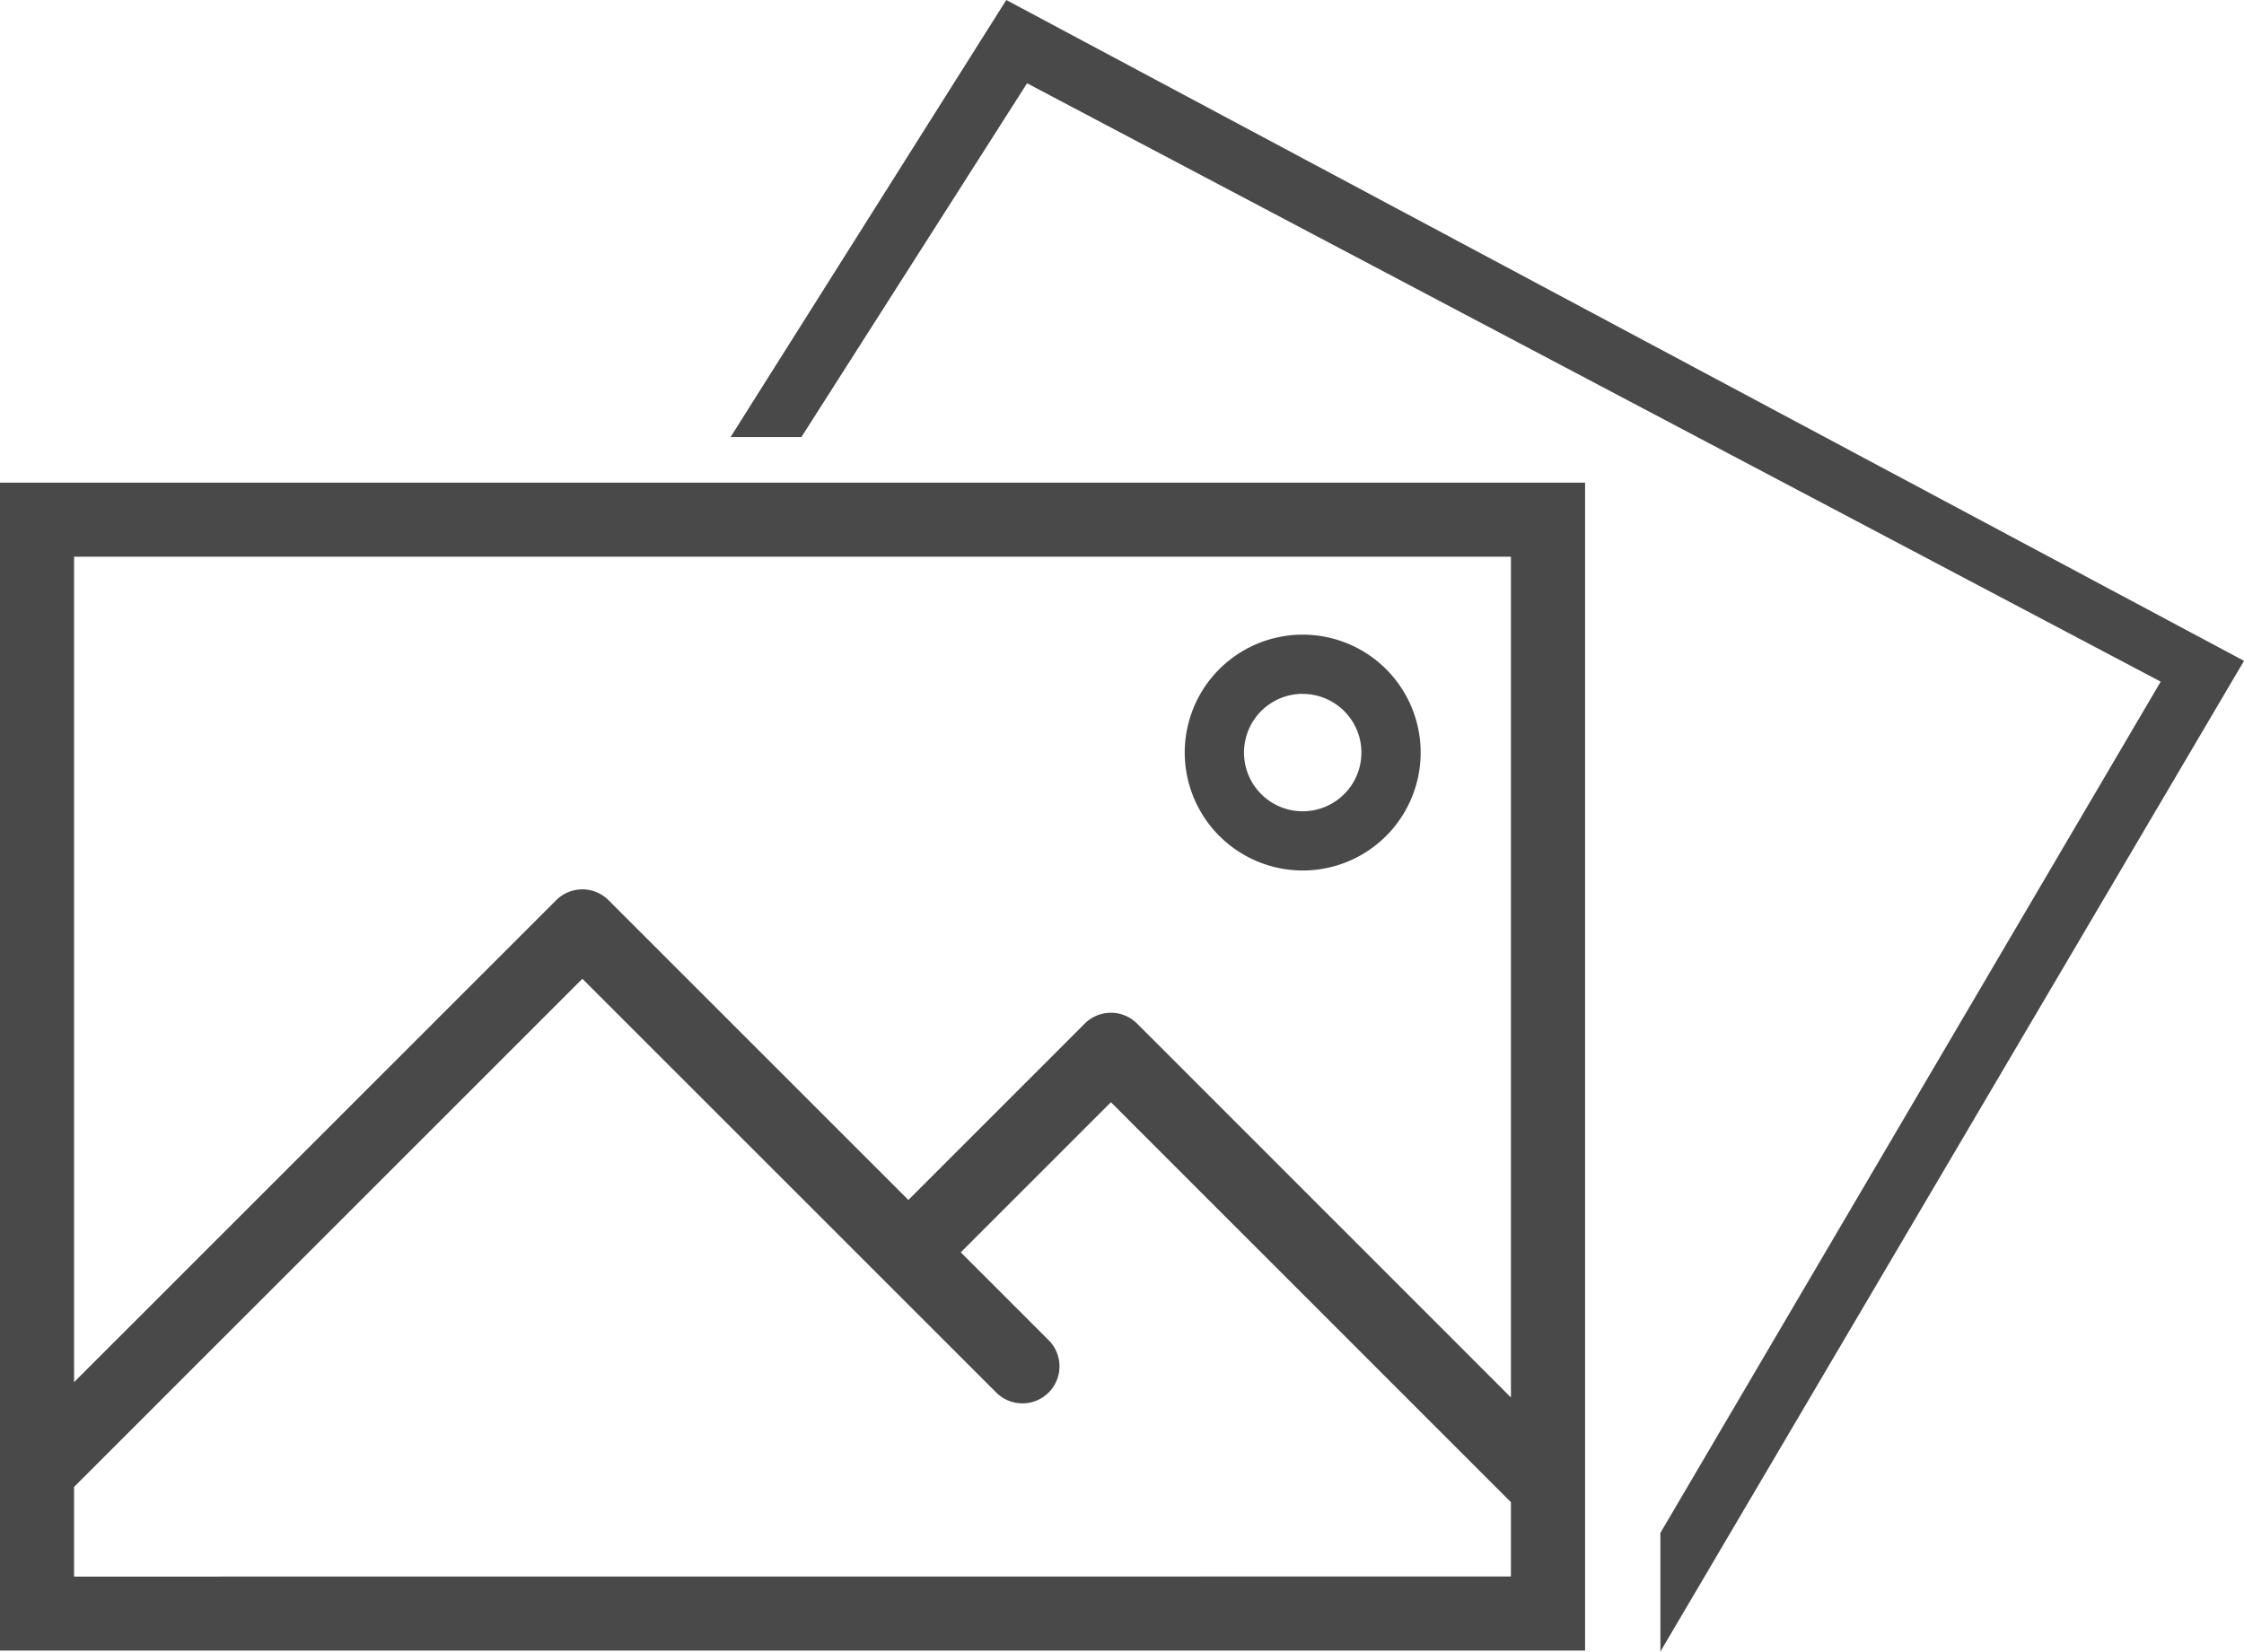
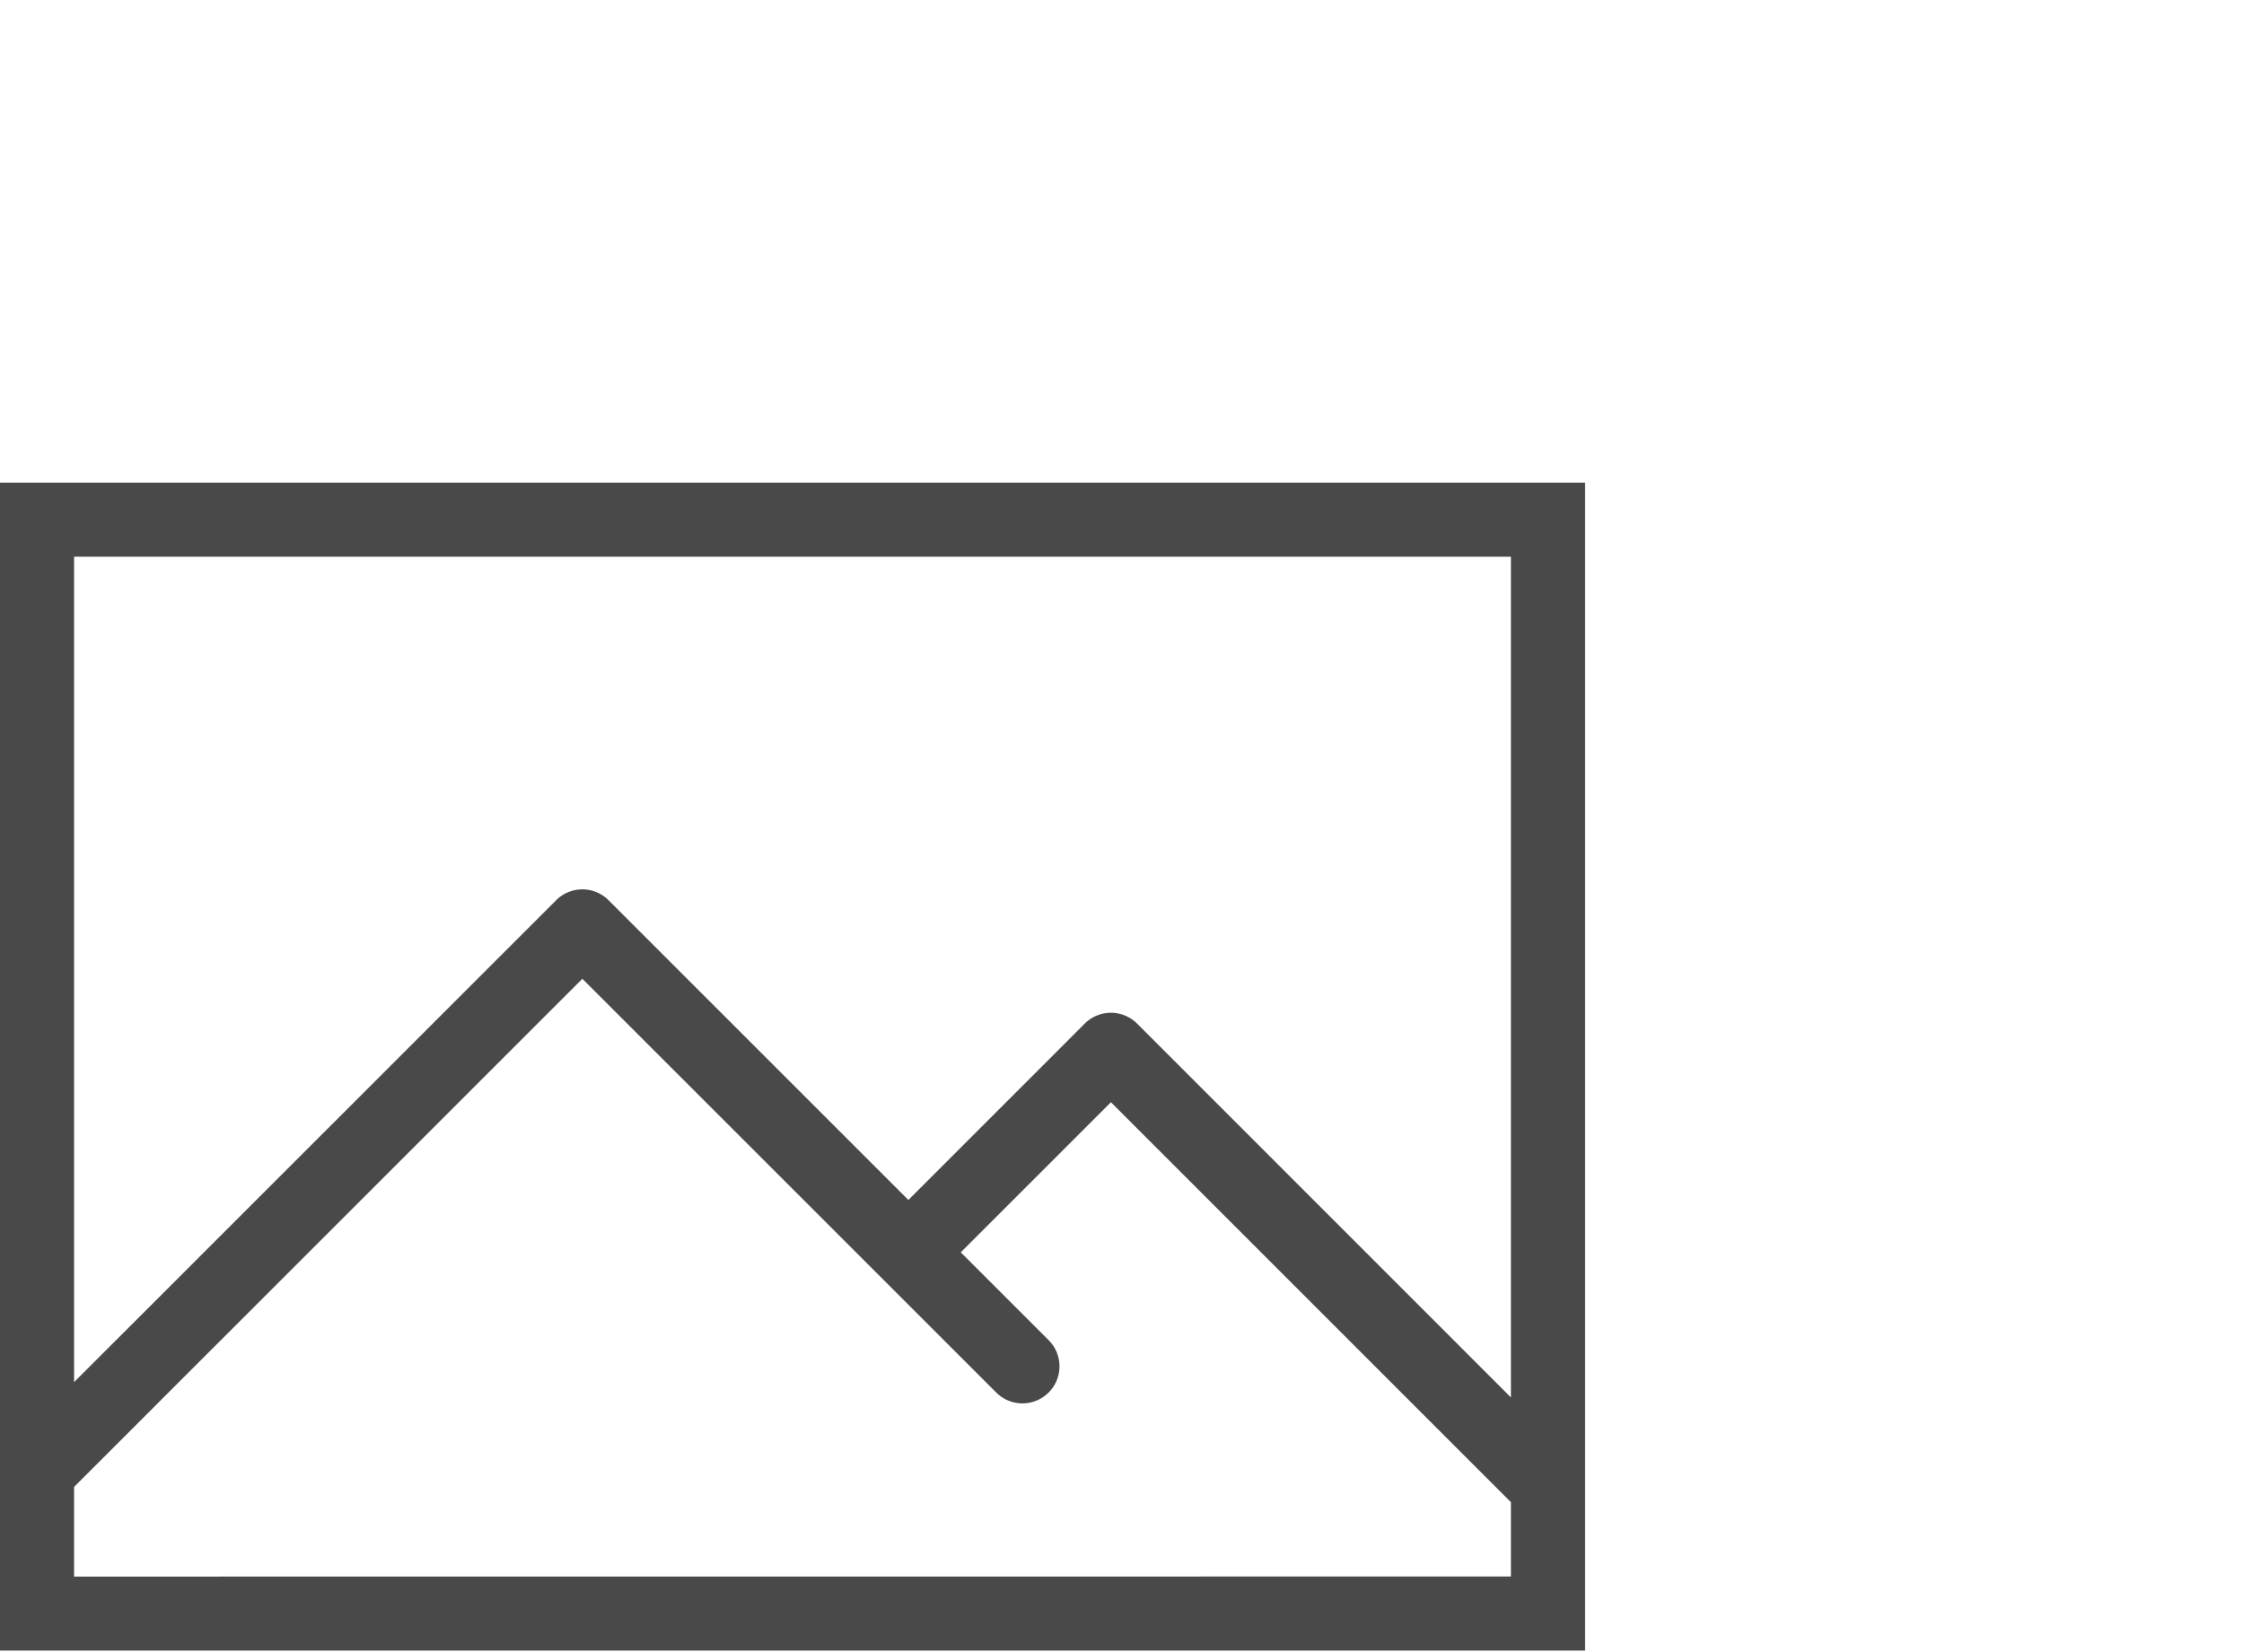
<svg xmlns="http://www.w3.org/2000/svg" data-name="Ńëîé 1" viewBox="0 0 1303.99 960">
  <path d="M0,959.43H921.1V280.55H0Zm43.05-43V864.29L338.41,568.93,579.13,809.65a21.53,21.53,0,0,0,30.44-30.45l-51.26-51.26,87.25-87.25L878,873.18v43.2ZM878,323.61V812.29L660.78,595a21.52,21.52,0,0,0-30.45,0L527.87,697.5,353.63,523.26a21.53,21.53,0,0,0-30.44,0L43.05,803.4V323.61Z" fill="#494949" />
-   <path d="M757,506a68.55,68.55,0,1,0-68.55-68.55A68.63,68.63,0,0,0,757,506Zm0-102.65a34.11,34.11,0,1,1-34.11,34.1A34.14,34.14,0,0,1,757,403.3Z" fill="#494949" />
-   <polygon points="424.54 254.04 465.7 254.04 596.83 48.41 1255.58 396.22 964.86 891.02 964.86 960 1303.99 384.14 584.75 0 424.54 254.04" fill="#494949" />
</svg>